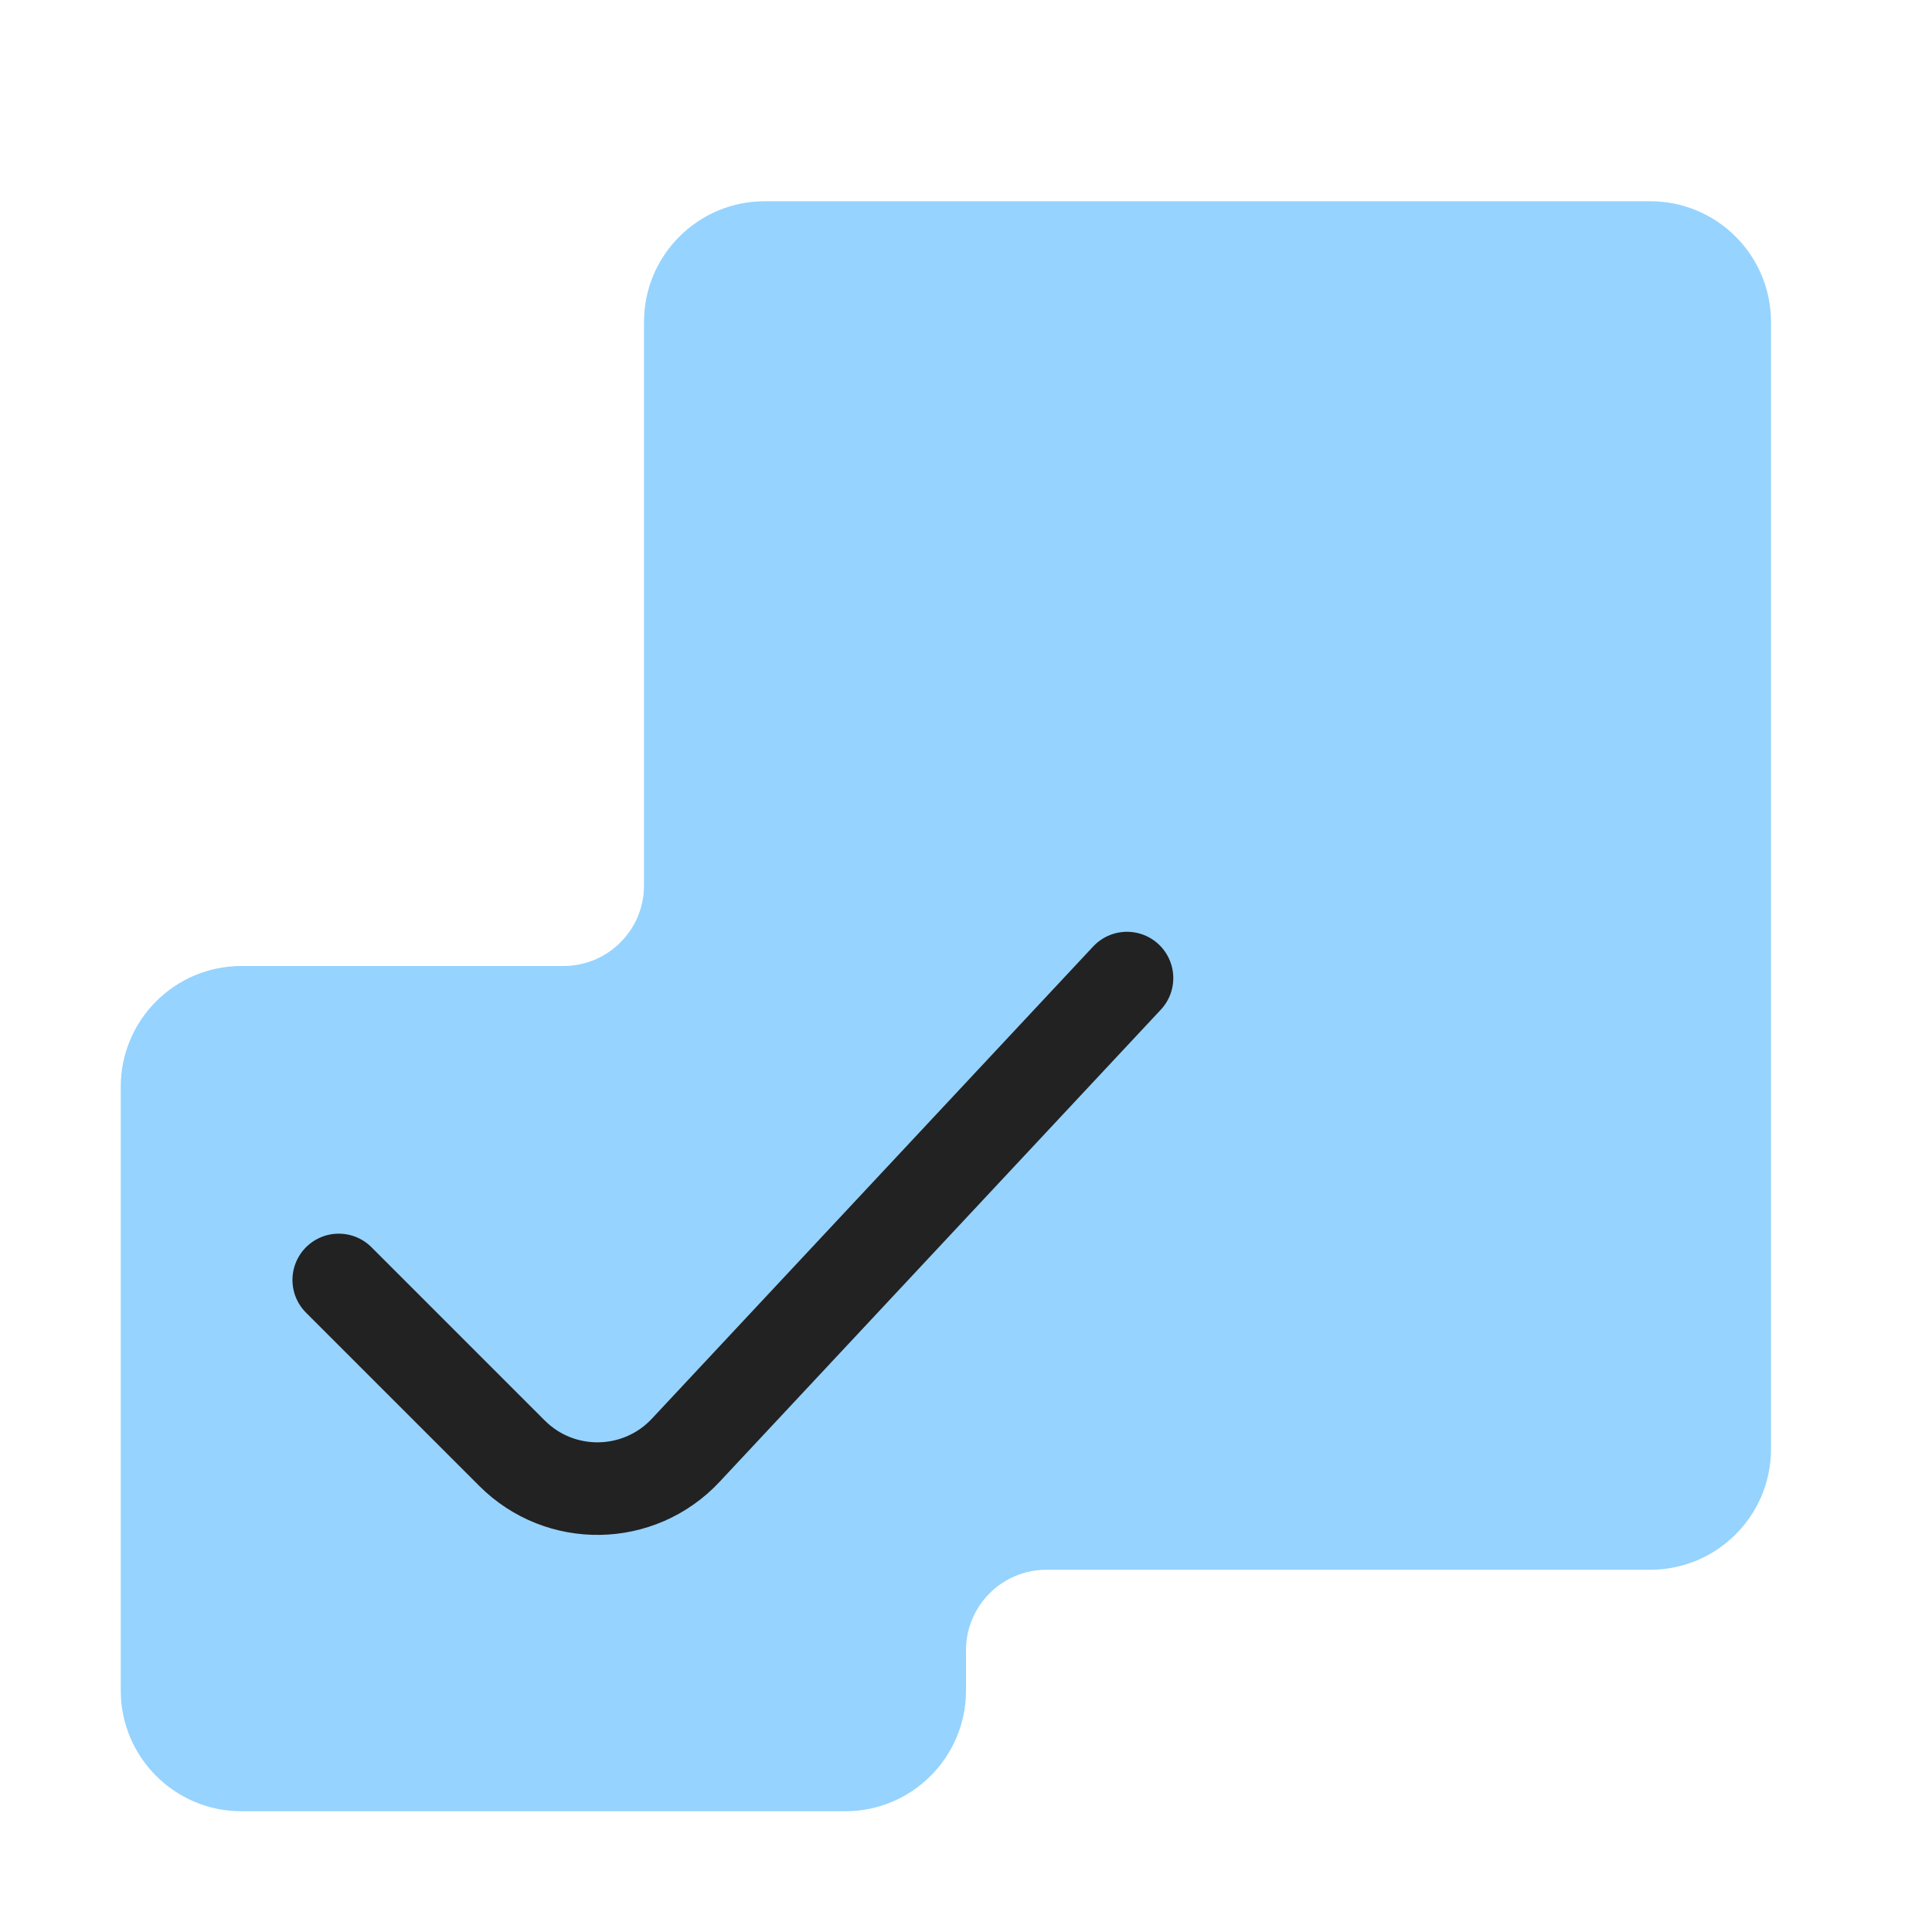
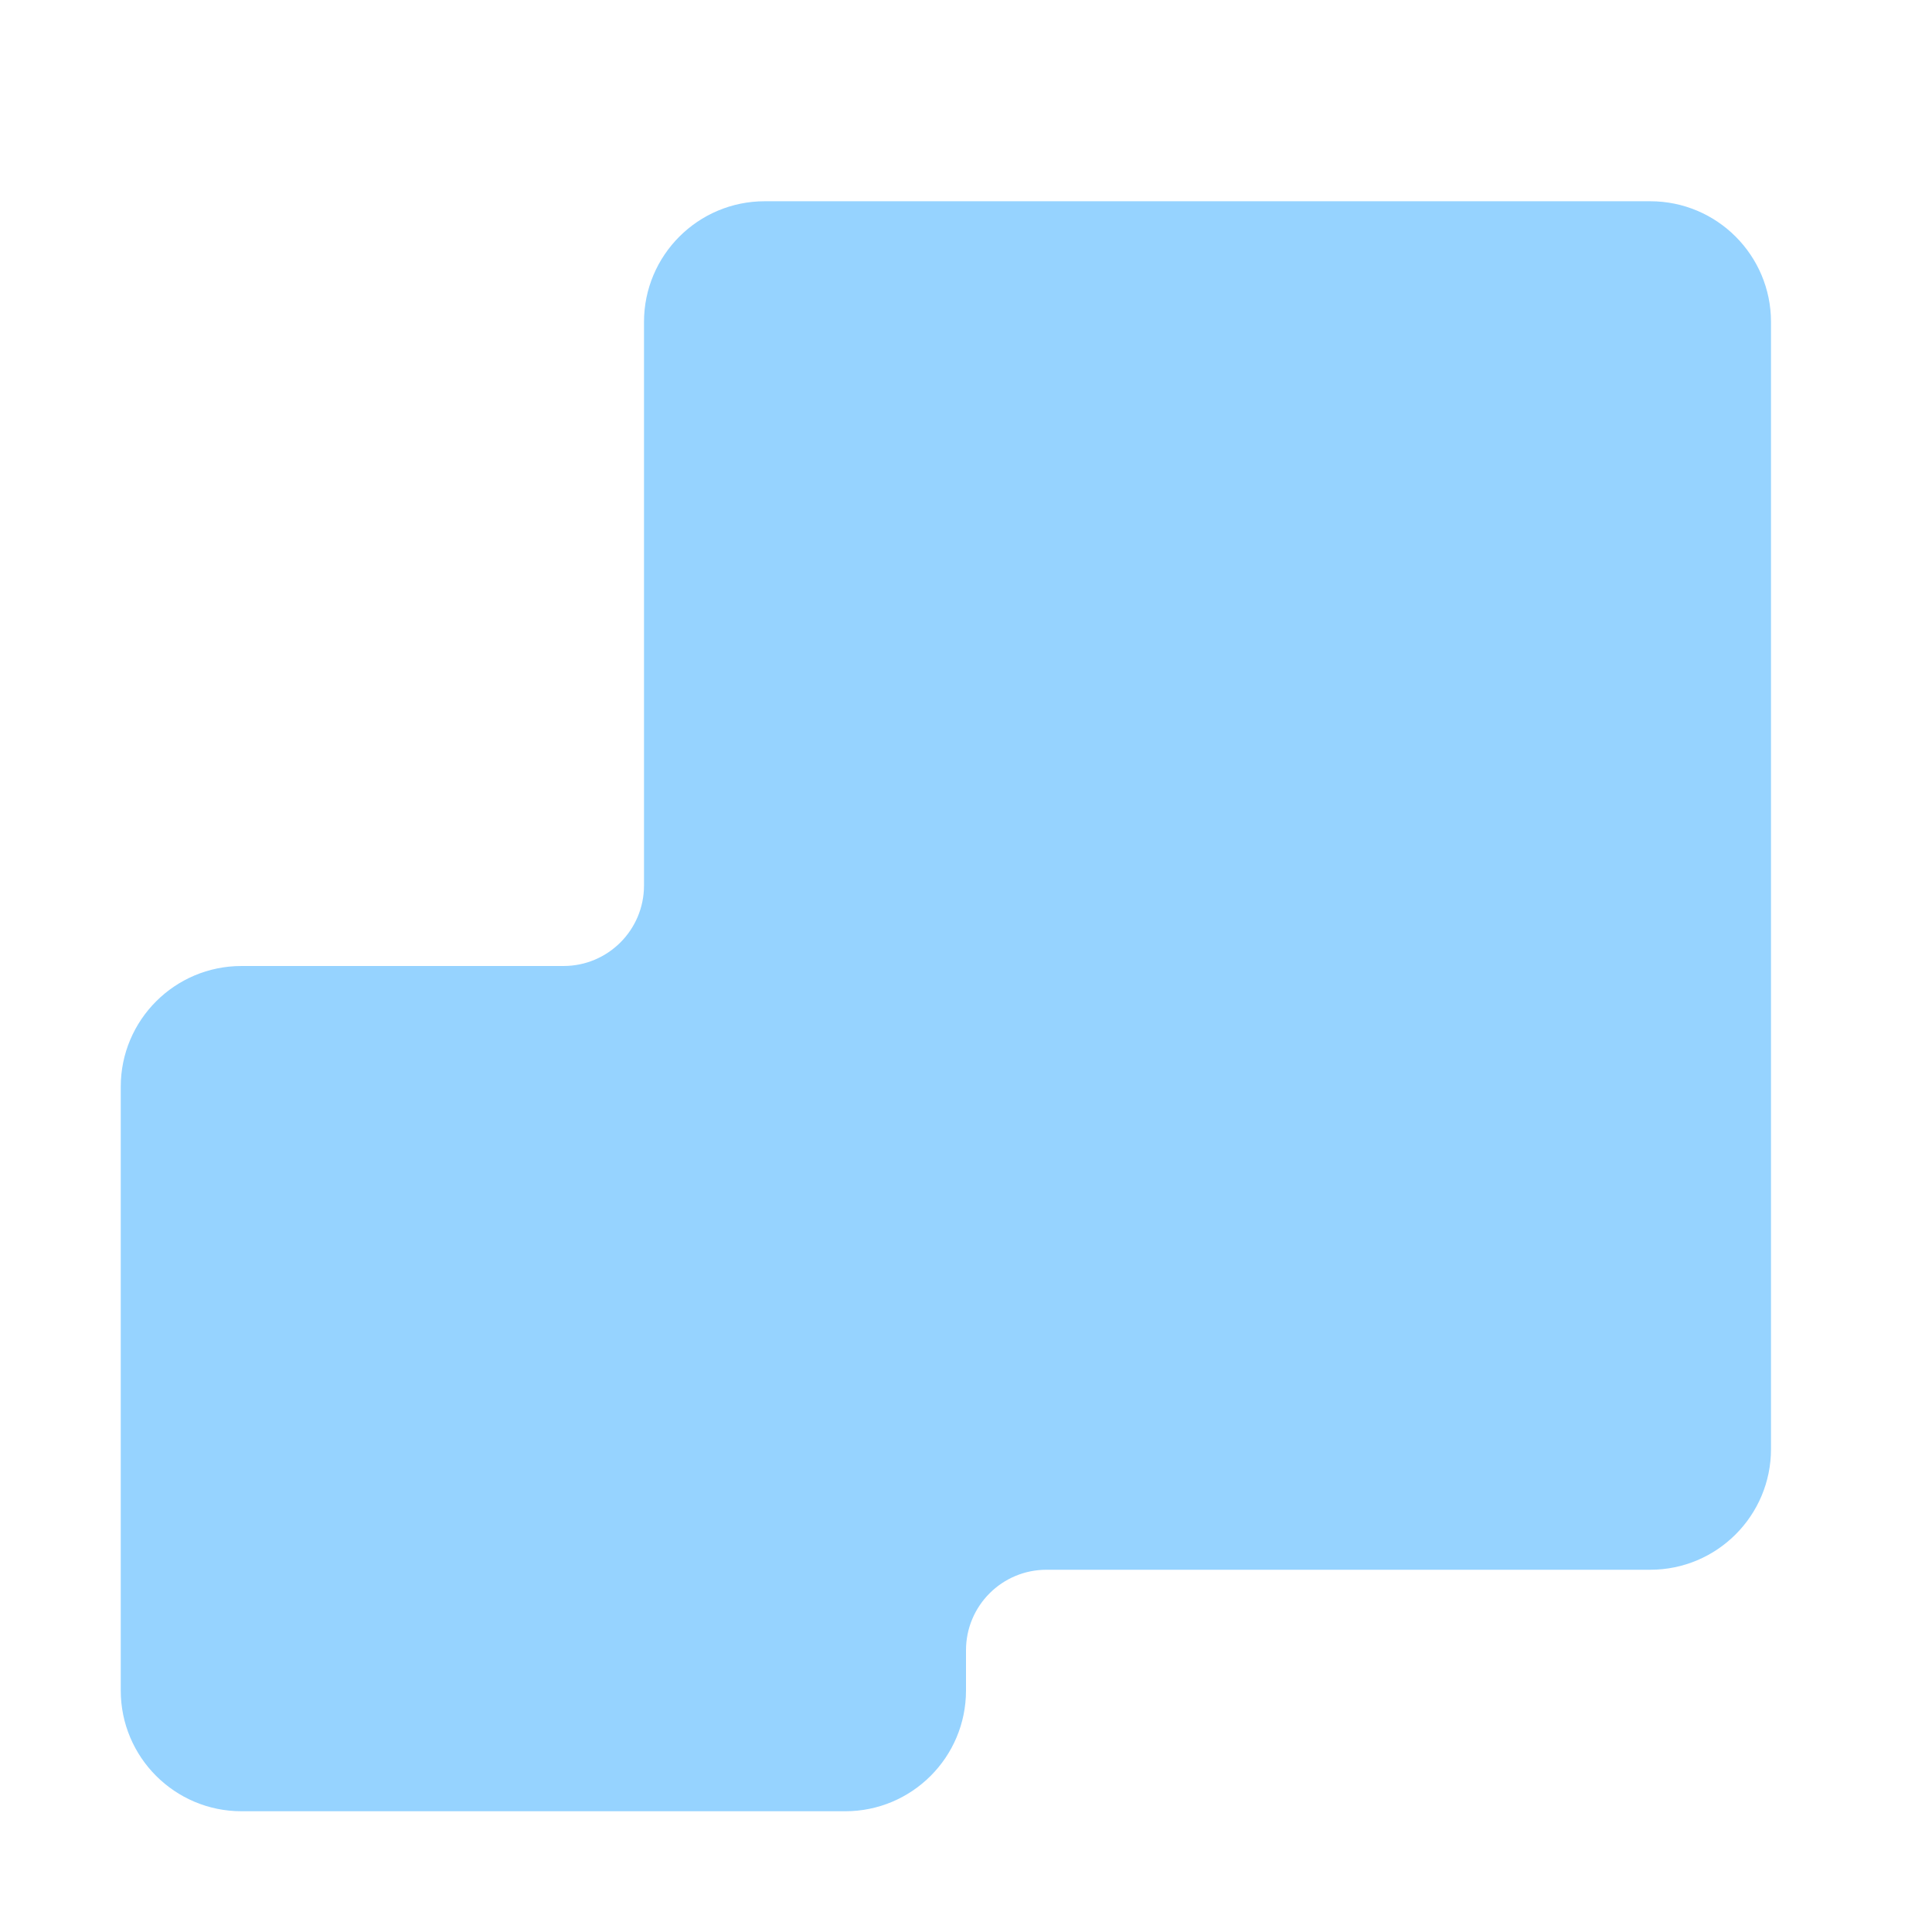
<svg xmlns="http://www.w3.org/2000/svg" width="48" height="48" viewBox="0 0 48 48" fill="none">
  <g id="symbol/otchetru-symbol-48" clip-path="url(#clip0)">
    <g id="otchetru-64">
      <g id="Icon">
-         <path id="Union" fill-rule="evenodd" clip-rule="evenodd" d="M19 5C17.343 5 16 6.343 16 8V22C16 23.105 15.105 24 14 24H6C4.343 24 3 25.343 3 27V42C3 43.657 4.343 45 6 45H21C22.657 45 24 43.657 24 42V41C24 39.895 24.895 39 26 39H41C42.657 39 44 37.657 44 36V8C44 6.343 42.657 5 41 5H19Z" fill="#96D3FF" />
-         <path id="Vector" d="M8.416 31.8L12.722 36.106C13.921 37.305 15.876 37.272 17.035 36.033L28 24.3" stroke="#222222" stroke-width="2.3" stroke-linecap="round" stroke-linejoin="round" />
+         <path id="Union" fill-rule="evenodd" clip-rule="evenodd" d="M19 5C17.343 5 16 6.343 16 8V22C16 23.105 15.105 24 14 24H6C4.343 24 3 25.343 3 27V42C3 43.657 4.343 45 6 45H21C22.657 45 24 43.657 24 42V41C24 39.895 24.895 39 26 39H41C42.657 39 44 37.657 44 36V8C44 6.343 42.657 5 41 5H19" fill="#96D3FF" />
      </g>
    </g>
  </g>
  <defs>
    <clipPath id="clip0">
      <rect width="48" height="48" fill="white" />
    </clipPath>
  </defs>
</svg>